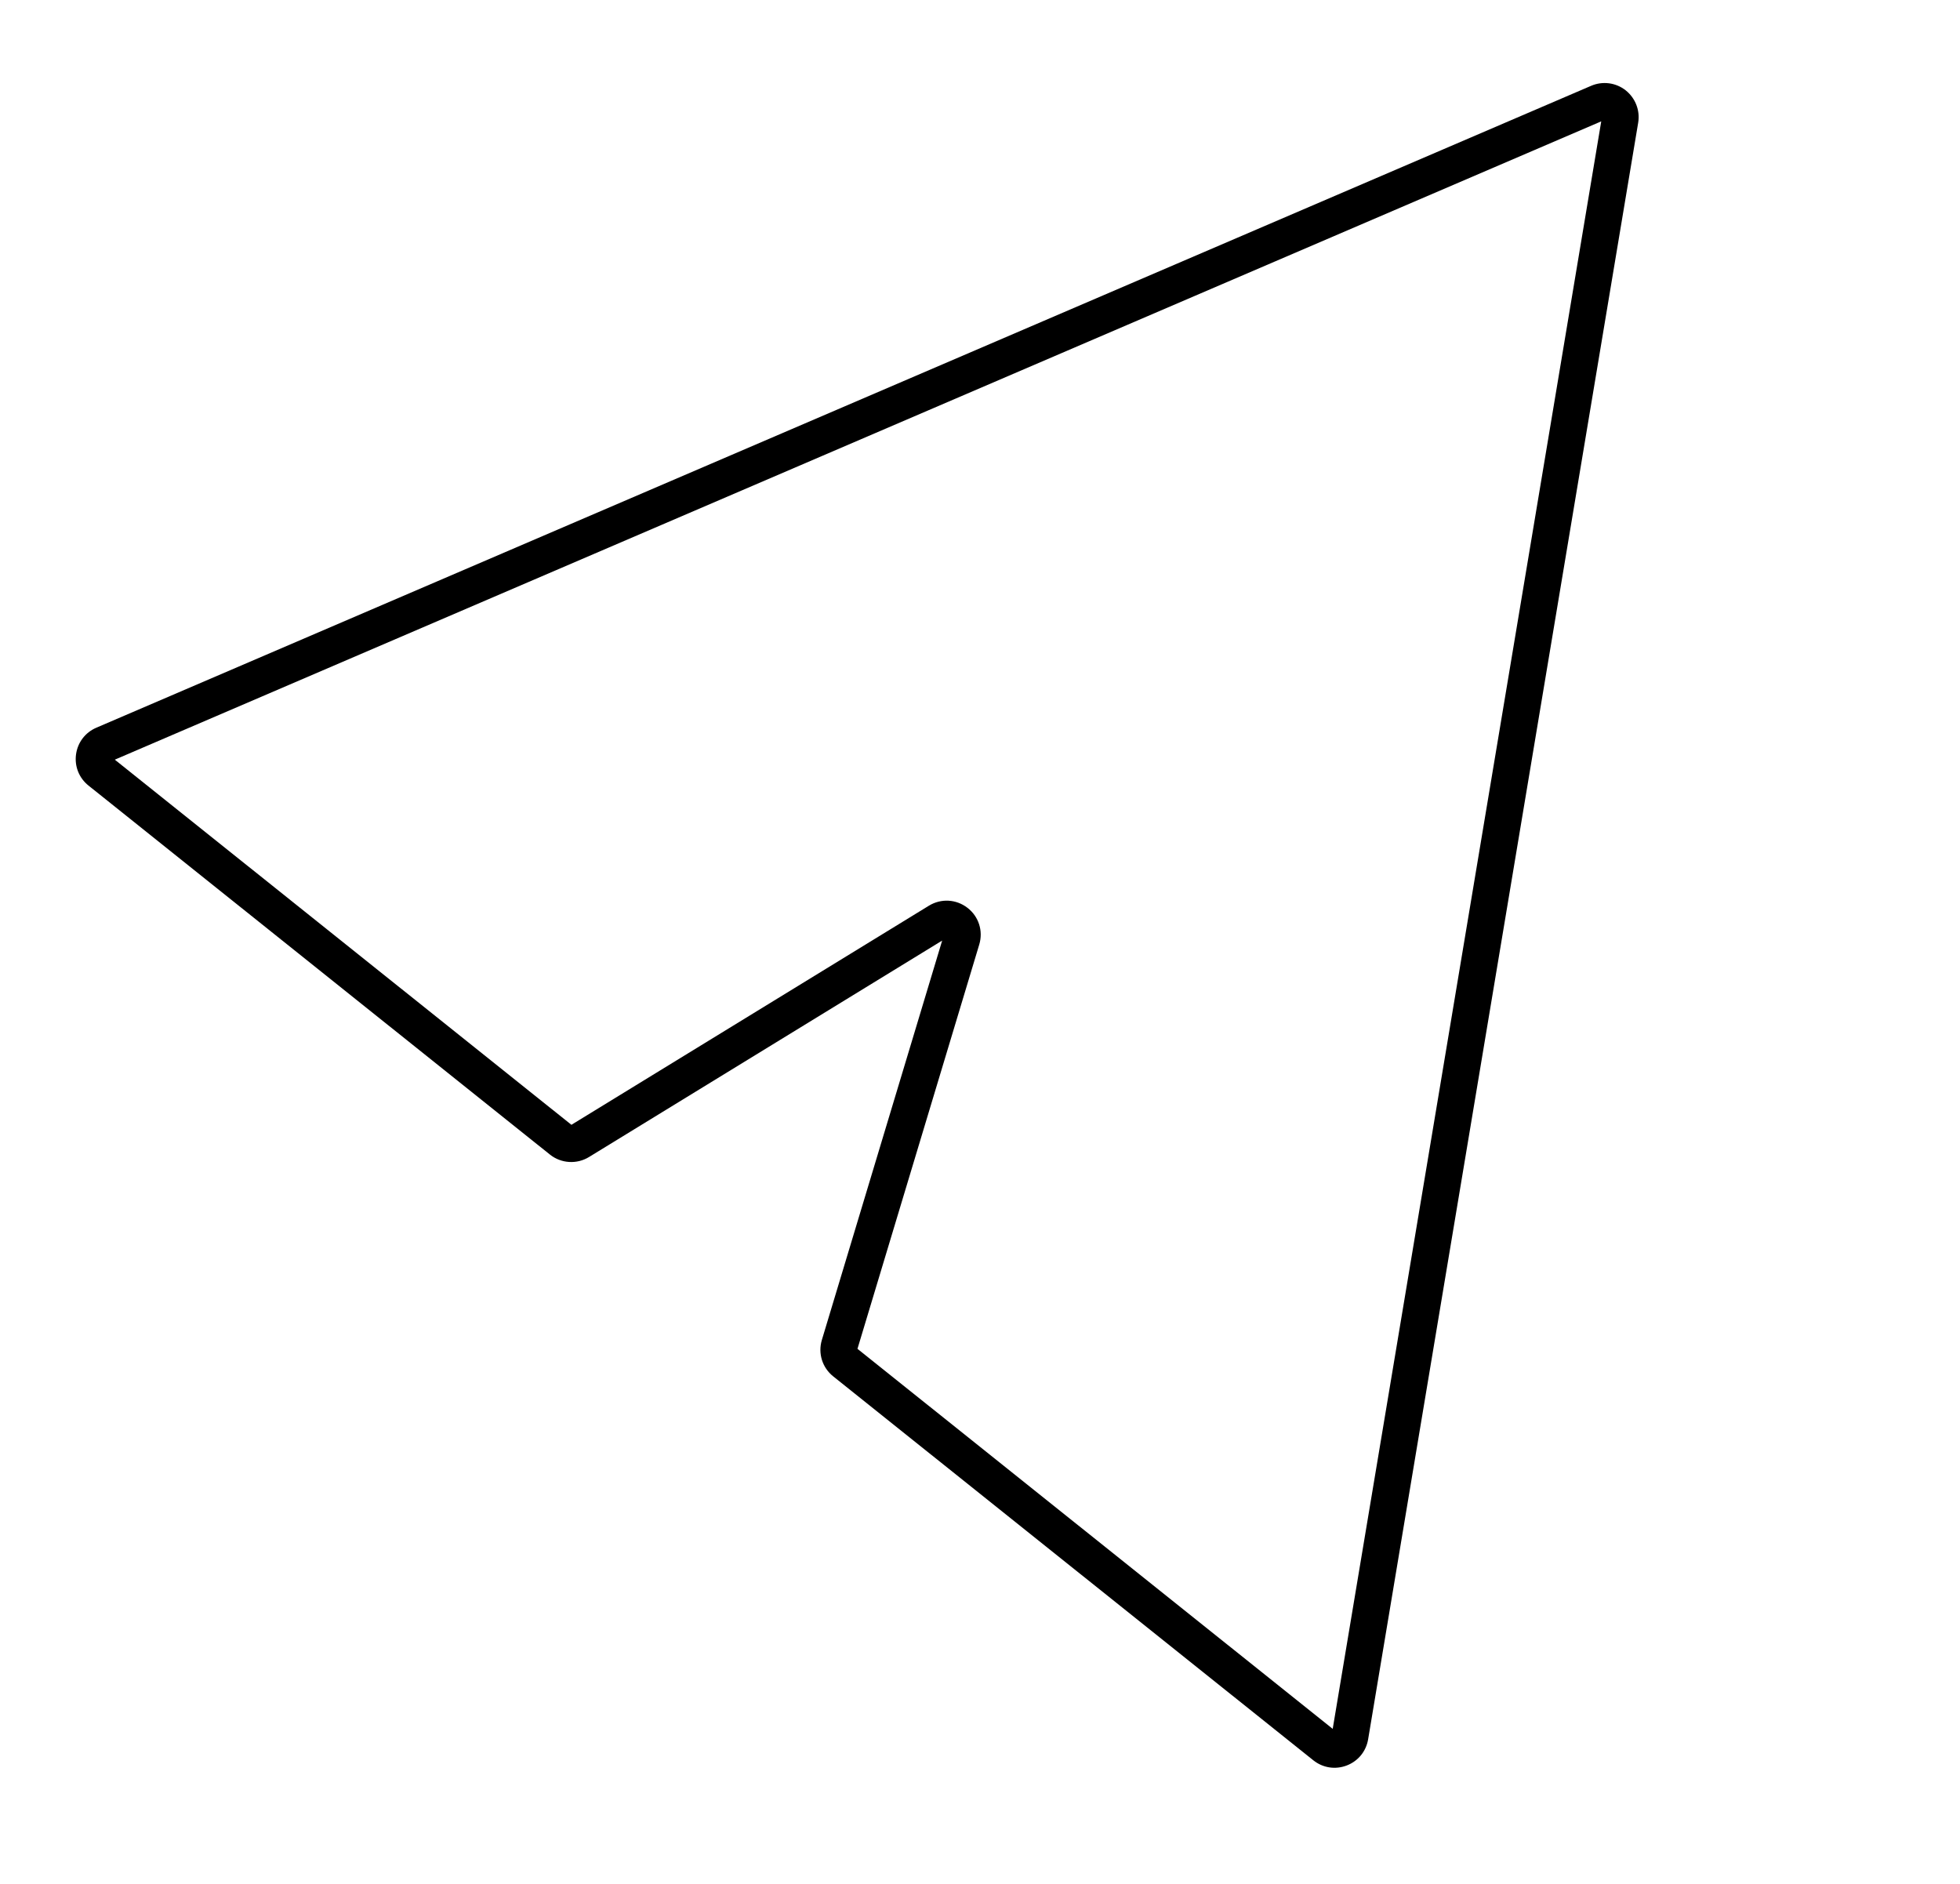
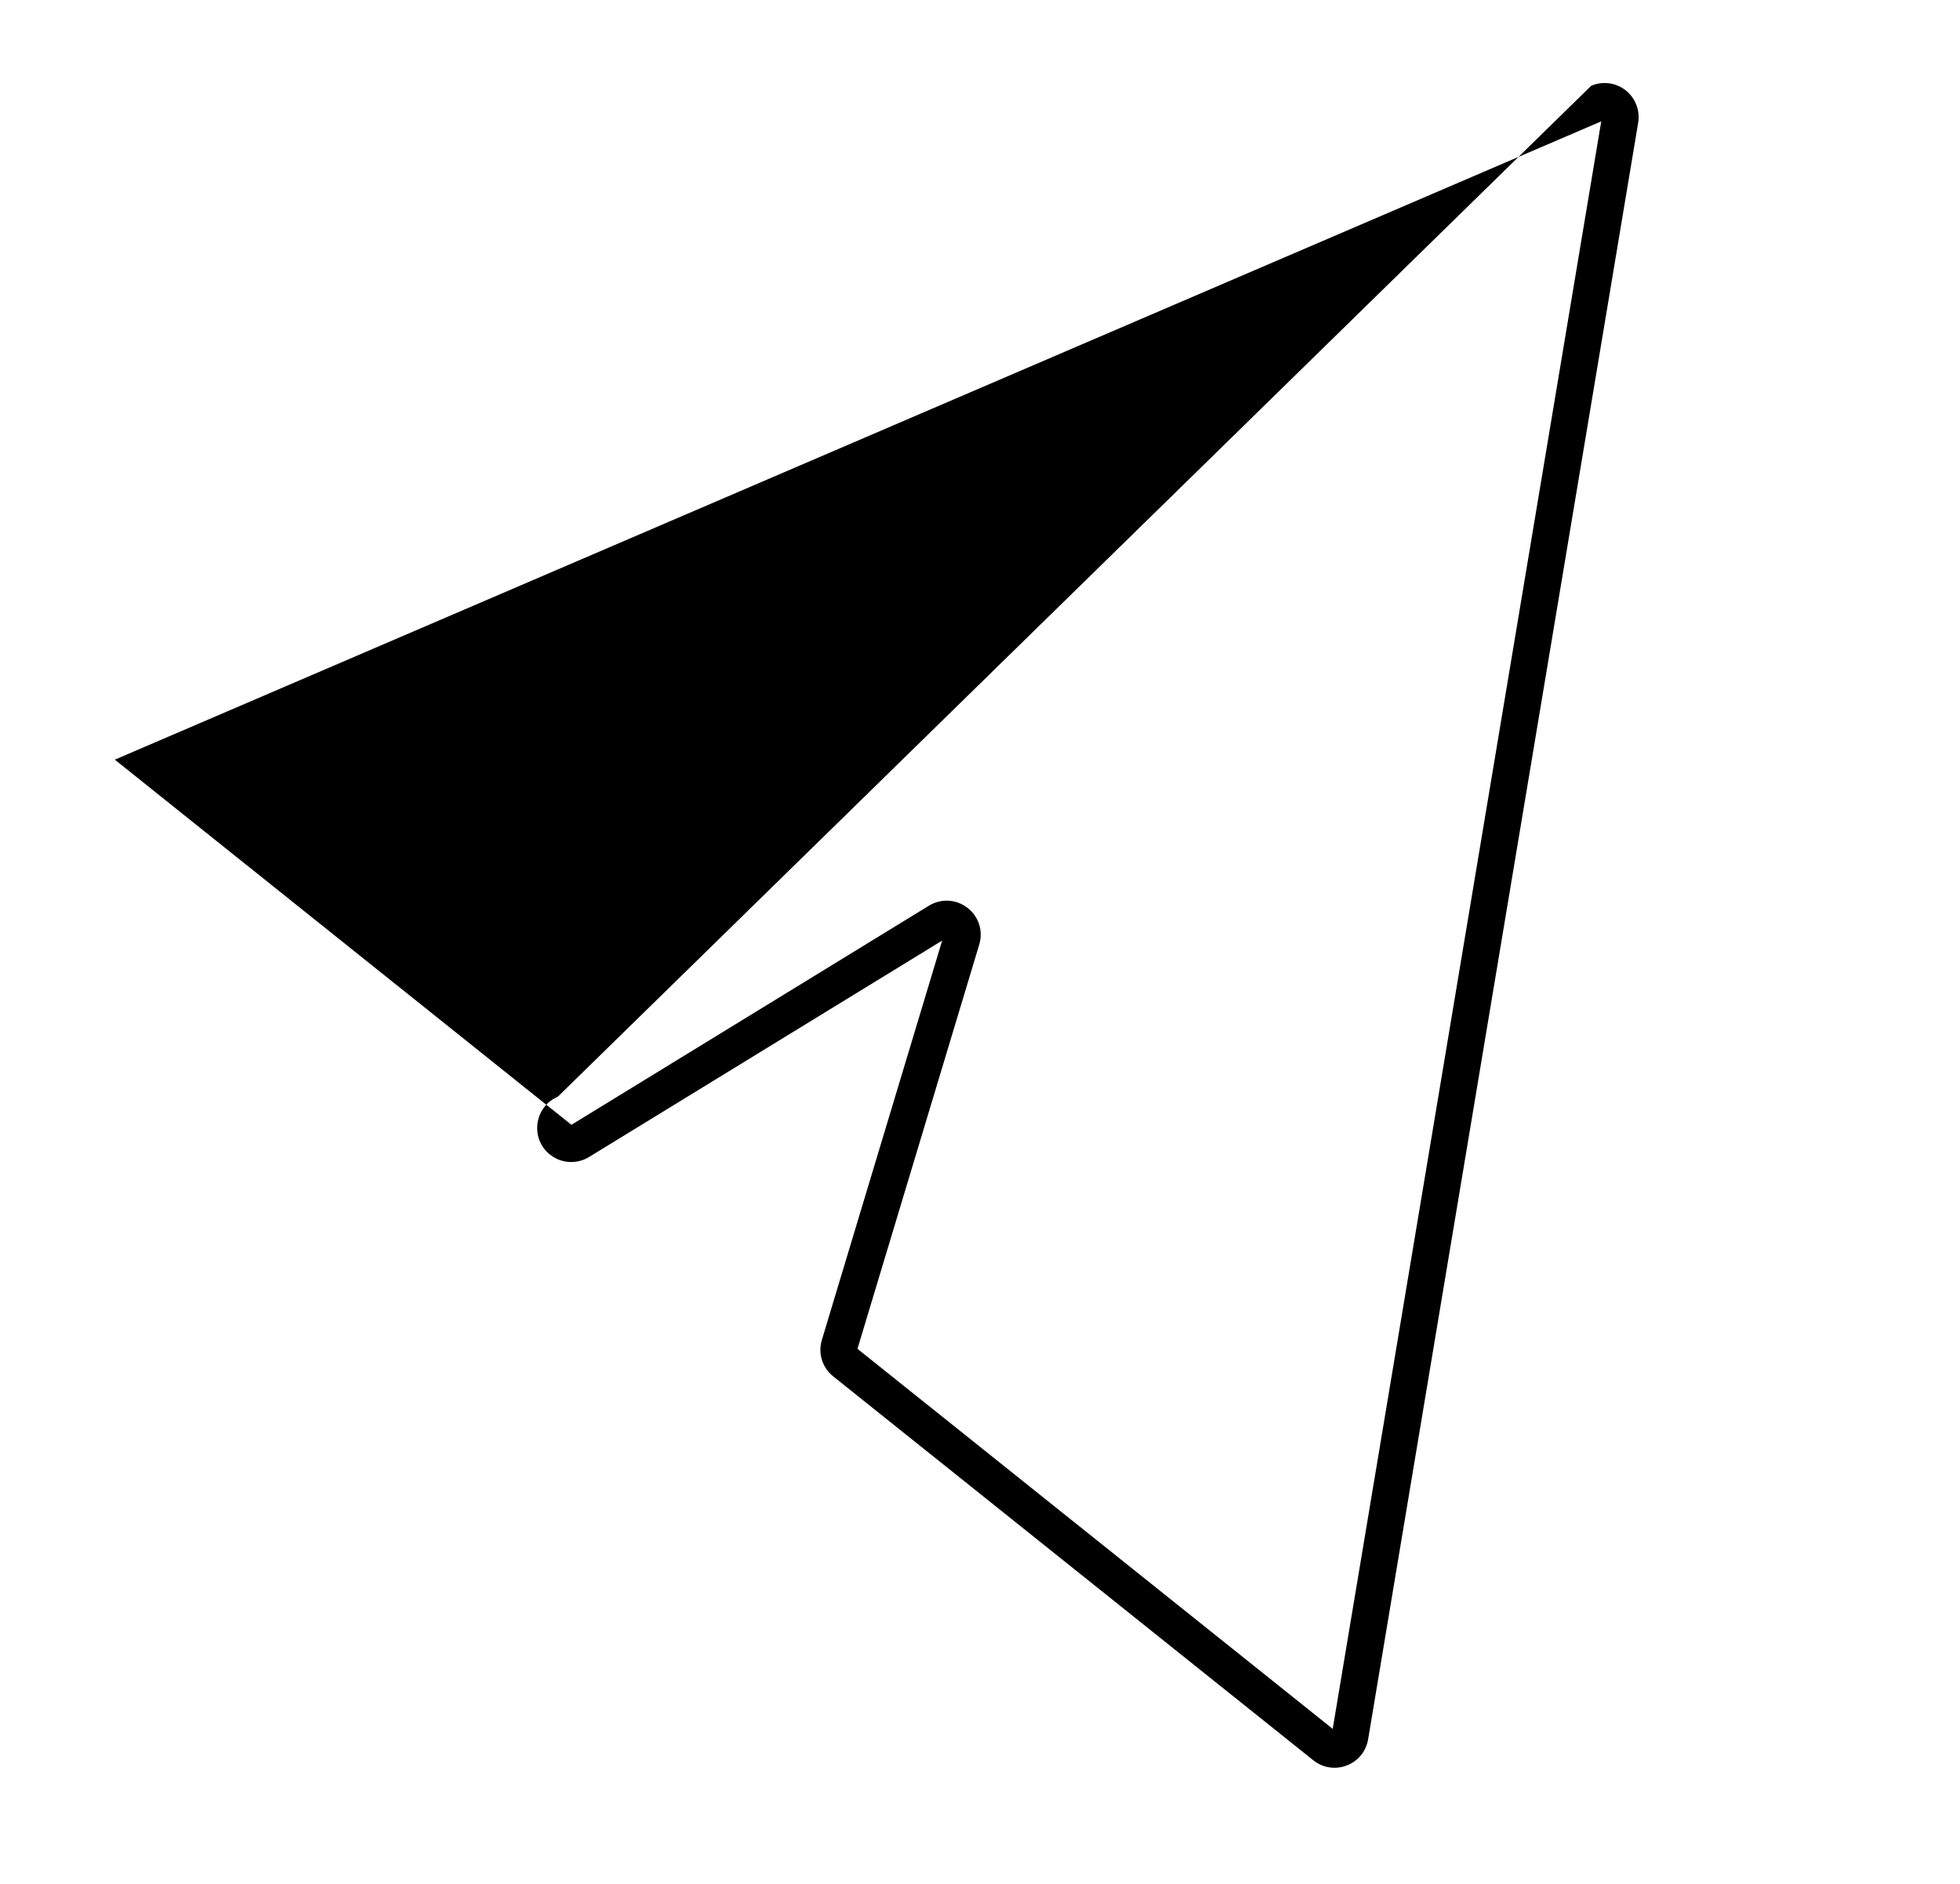
<svg xmlns="http://www.w3.org/2000/svg" id="Layer_1" width="100%" height="100%" viewBox="0 0 1061 1020">
  <defs>
    <style>.cls-1{fill:CurrentColor;}</style>
  </defs>
-   <path class="cls-1" d="m297.706,624.991L47.908,425.239c-5.104-4.081-7.628-10.384-6.752-16.86.877-6.476,4.984-11.882,10.989-14.46L861.348,46.44c6.196-2.661,13.34-1.728,18.645,2.435,5.272,4.189,7.909,10.881,6.798,17.531l-146.188,875.1c-1.089,6.515-5.421,11.814-11.591,14.174-6.169,2.359-12.931,1.306-18.09-2.819l-259.892-207.823c-5.909-4.725-8.318-12.459-6.136-19.704l65.122-216.189-191.177,117.167c-6.598,4.043-15.091,3.512-21.134-1.32ZM62.146,411.219l247.175,197.654,193.499-118.59c6.574-4.029,14.769-3.591,20.877,1.117,6.115,4.687,8.617,12.522,6.393,19.907l-65.918,218.832,257.258,205.717L866.793,65.696,62.146,411.219ZM869.178,64.672h0c-.006.003-.003.001,0,0Z" />
+   <path class="cls-1" d="m297.706,624.991c-5.104-4.081-7.628-10.384-6.752-16.86.877-6.476,4.984-11.882,10.989-14.46L861.348,46.44c6.196-2.661,13.34-1.728,18.645,2.435,5.272,4.189,7.909,10.881,6.798,17.531l-146.188,875.1c-1.089,6.515-5.421,11.814-11.591,14.174-6.169,2.359-12.931,1.306-18.09-2.819l-259.892-207.823c-5.909-4.725-8.318-12.459-6.136-19.704l65.122-216.189-191.177,117.167c-6.598,4.043-15.091,3.512-21.134-1.32ZM62.146,411.219l247.175,197.654,193.499-118.59c6.574-4.029,14.769-3.591,20.877,1.117,6.115,4.687,8.617,12.522,6.393,19.907l-65.918,218.832,257.258,205.717L866.793,65.696,62.146,411.219ZM869.178,64.672h0c-.006.003-.003.001,0,0Z" />
</svg>